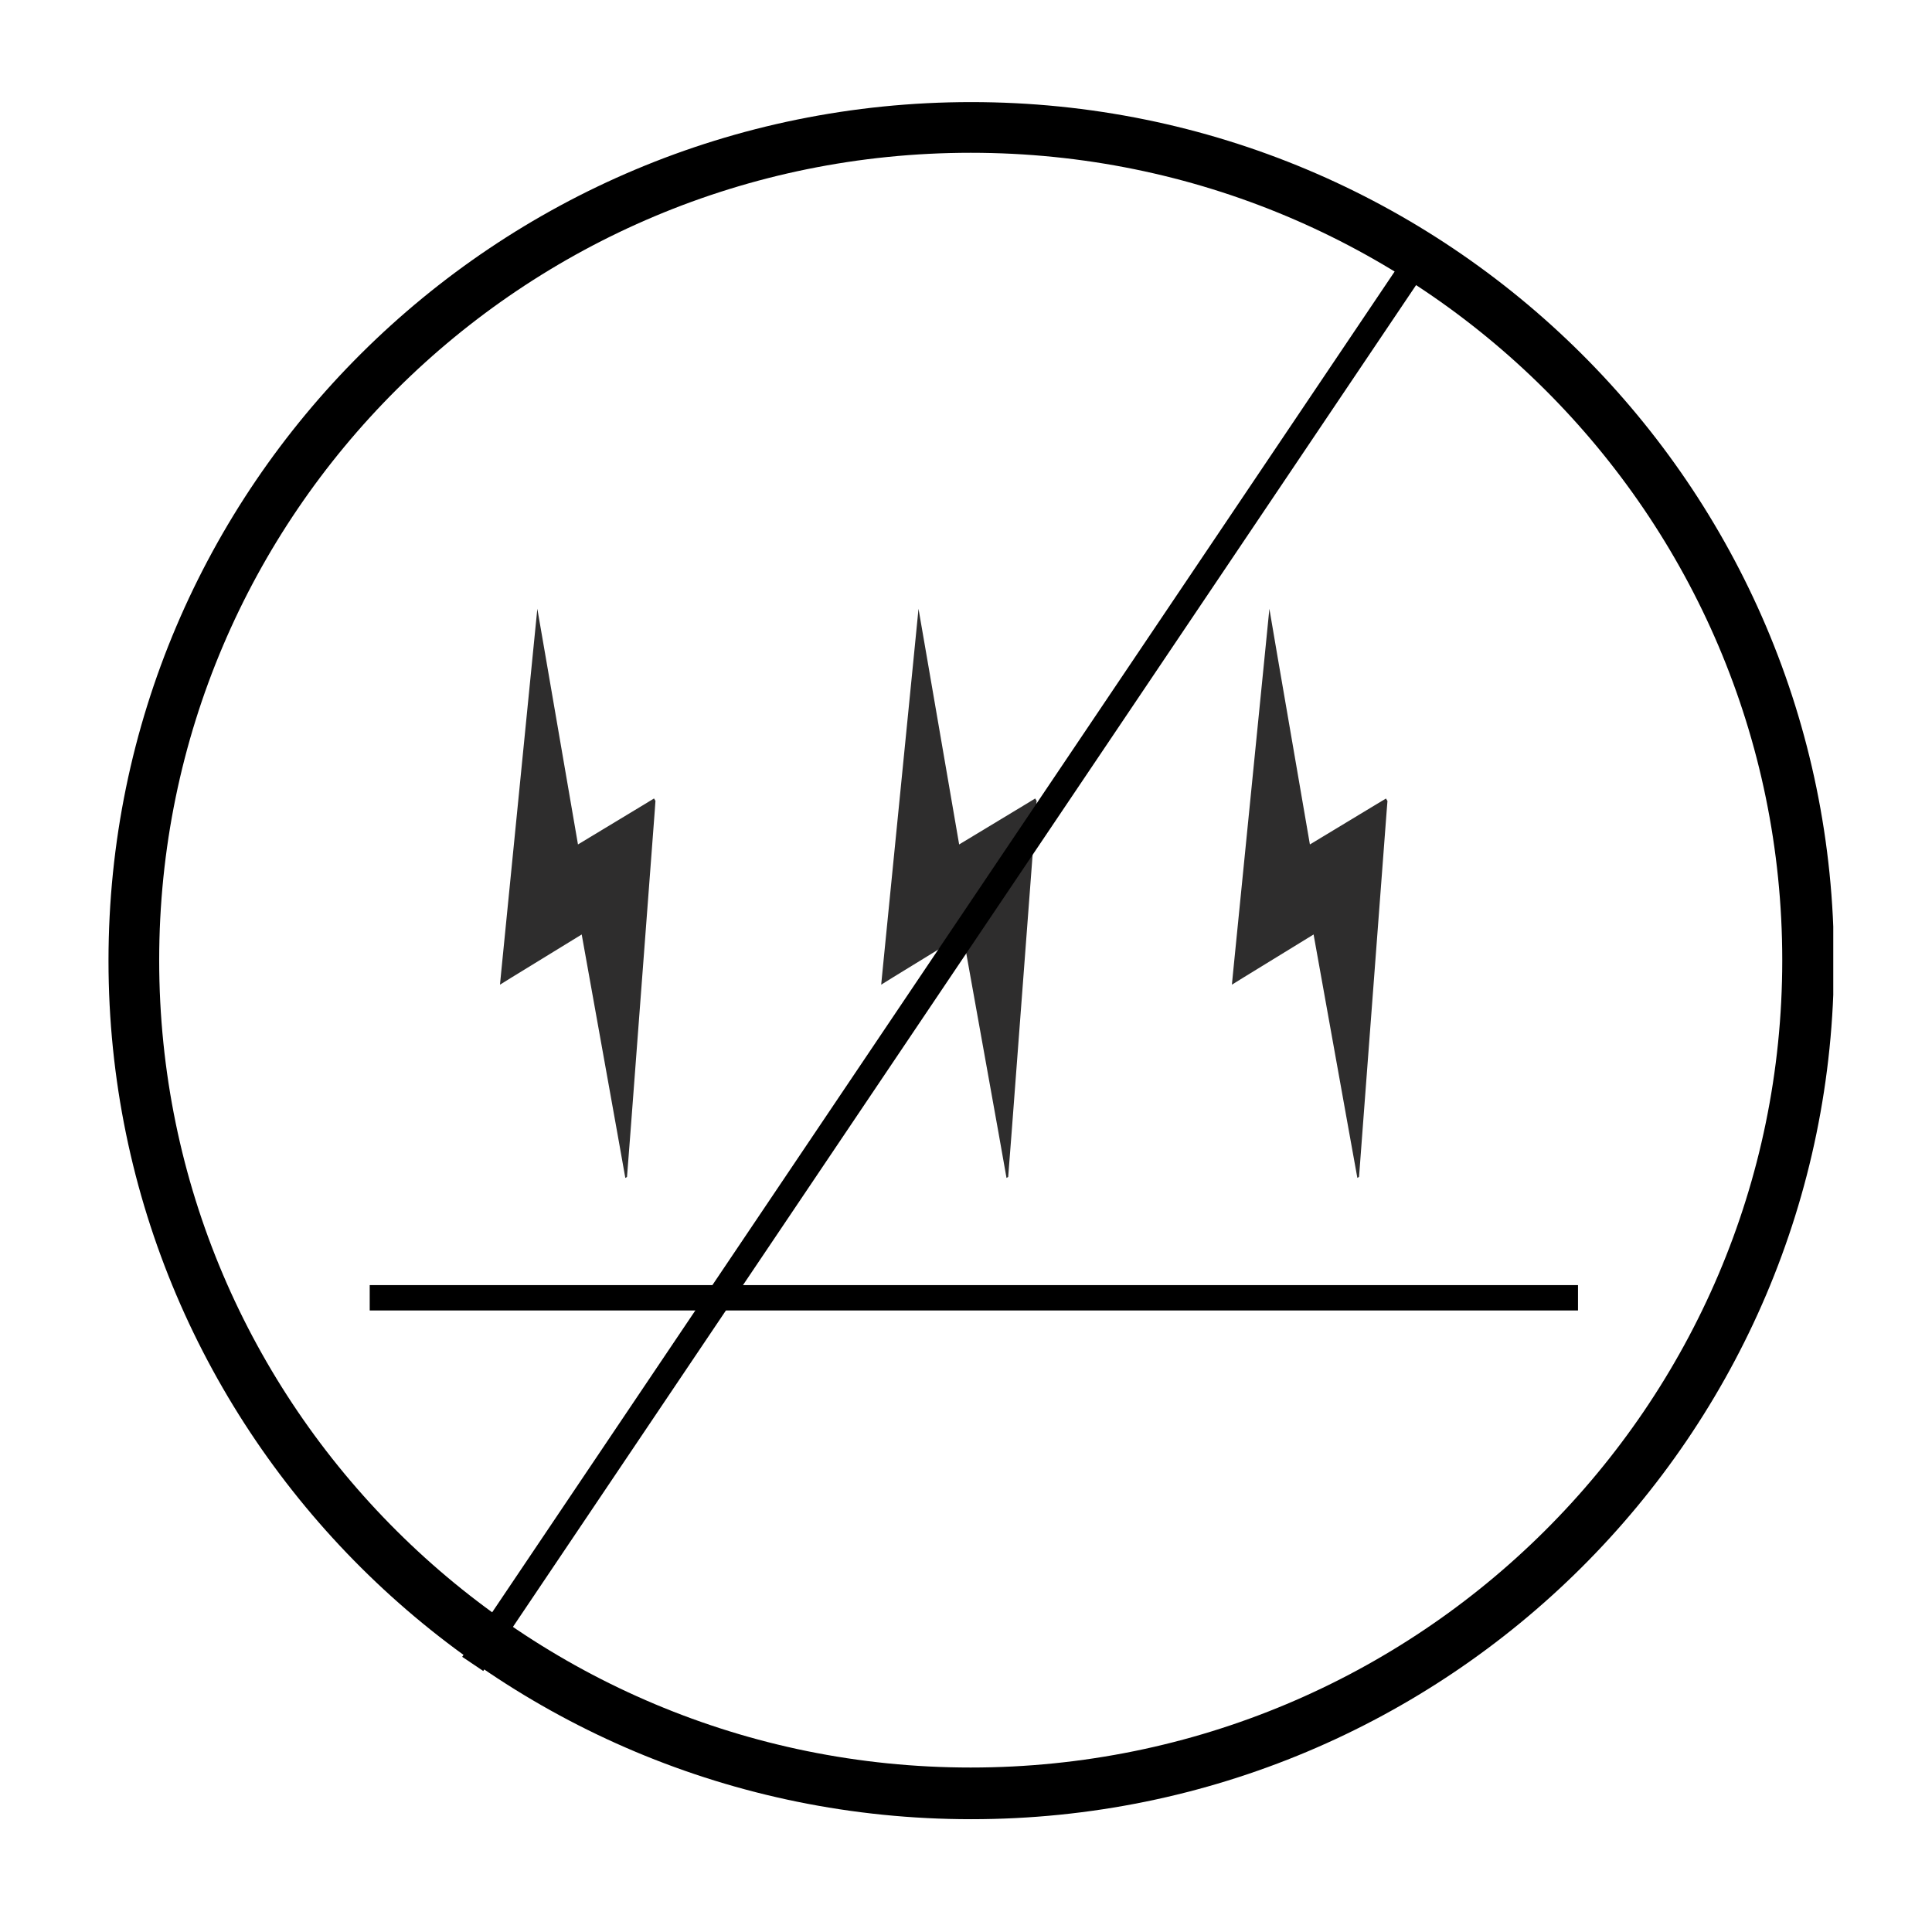
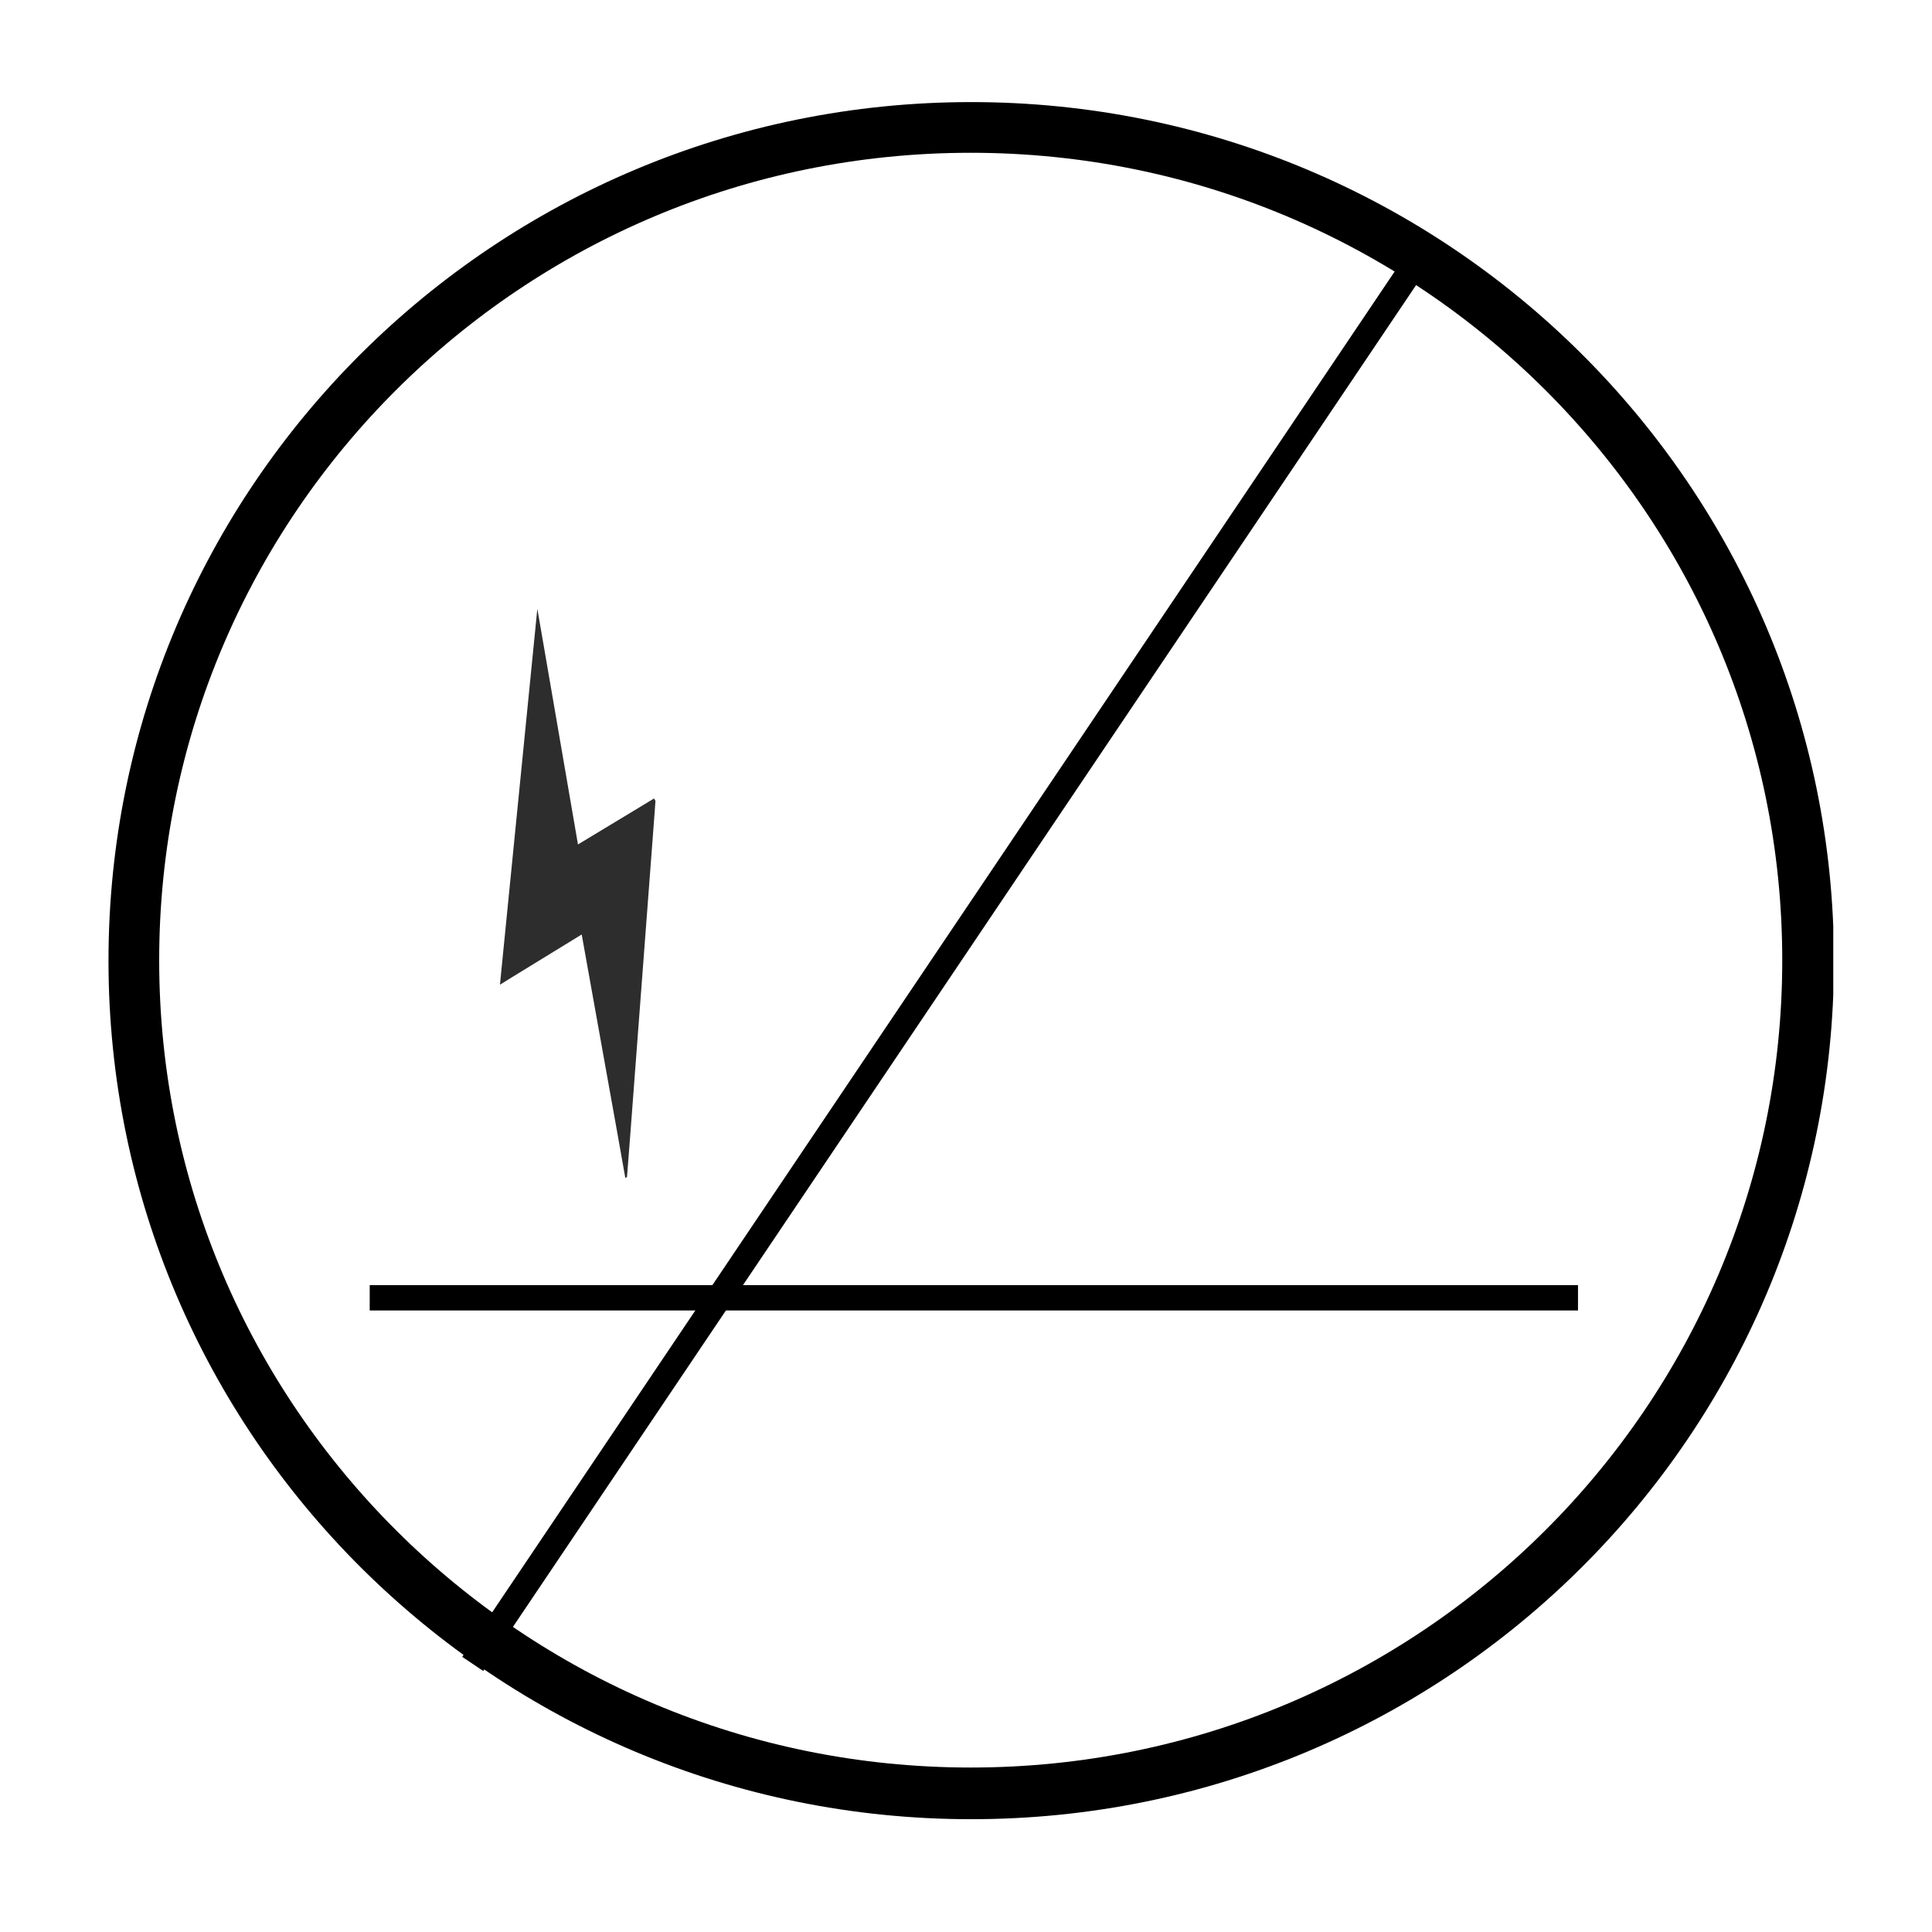
<svg xmlns="http://www.w3.org/2000/svg" width="75" zoomAndPan="magnify" viewBox="0 0 56.88 57" height="75" preserveAspectRatio="xMidYMid meet" version="1.0">
  <defs>
    <clipPath id="683d906610">
      <path d="M 3.141 3.012 L 54.027 3.012 L 54.027 53.906 L 3.141 53.906 Z M 3.141 3.012 " clip-rule="nonzero" />
    </clipPath>
    <clipPath id="ba95273ab8">
      <path d="M 28.594 3.012 C 14.535 3.012 3.141 14.352 3.141 28.344 C 3.141 42.332 14.535 53.672 28.594 53.672 C 42.652 53.672 54.047 42.332 54.047 28.344 C 54.047 14.352 42.652 3.012 28.594 3.012 Z M 28.594 3.012 " clip-rule="nonzero" />
    </clipPath>
    <clipPath id="0b1ce074a1">
      <path d="M 14 17 L 20 17 L 20 35 L 14 35 Z M 14 17 " clip-rule="nonzero" />
    </clipPath>
    <clipPath id="d4b5018c13">
      <path d="M 10.062 21.422 L 15.82 17.93 L 23.973 31.363 L 18.215 34.859 Z M 10.062 21.422 " clip-rule="nonzero" />
    </clipPath>
    <clipPath id="12b46338db">
      <path d="M 10.062 21.422 L 15.82 17.93 L 23.973 31.363 L 18.215 34.859 Z M 10.062 21.422 " clip-rule="nonzero" />
    </clipPath>
    <clipPath id="a868a0f1f2">
      <path d="M 25 17 L 31 17 L 31 35 L 25 35 Z M 25 17 " clip-rule="nonzero" />
    </clipPath>
    <clipPath id="036765c34a">
-       <path d="M 21.309 21.422 L 27.066 17.93 L 35.219 31.363 L 29.461 34.859 Z M 21.309 21.422 " clip-rule="nonzero" />
-     </clipPath>
+       </clipPath>
    <clipPath id="e1c960a815">
-       <path d="M 21.309 21.422 L 27.066 17.93 L 35.219 31.363 L 29.461 34.859 Z M 21.309 21.422 " clip-rule="nonzero" />
+       <path d="M 21.309 21.422 L 27.066 17.93 L 35.219 31.363 L 29.461 34.859 Z " clip-rule="nonzero" />
    </clipPath>
    <clipPath id="0a6db68fb3">
      <path d="M 36 17 L 41 17 L 41 35 L 36 35 Z M 36 17 " clip-rule="nonzero" />
    </clipPath>
    <clipPath id="5738b374cd">
      <path d="M 31.656 21.422 L 37.414 17.93 L 45.566 31.363 L 39.809 34.859 Z M 31.656 21.422 " clip-rule="nonzero" />
    </clipPath>
    <clipPath id="fad8edec48">
      <path d="M 31.656 21.422 L 37.414 17.93 L 45.566 31.363 L 39.809 34.859 Z M 31.656 21.422 " clip-rule="nonzero" />
    </clipPath>
  </defs>
  <g clip-path="url(#683d906610)">
    <g clip-path="url(#ba95273ab8)">
      <path stroke-linecap="butt" transform="matrix(0.748, 0, 0, 0.748, 3.139, 3.013)" fill="none" stroke-linejoin="miter" d="M 34.011 -0.002 C 15.227 -0.002 0.002 15.15 0.002 33.846 C 0.002 52.536 15.227 67.688 34.011 67.688 C 52.795 67.688 68.02 52.536 68.02 33.846 C 68.02 15.15 52.795 -0.002 34.011 -0.002 Z M 34.011 -0.002 " stroke="#000000" stroke-width="4" stroke-opacity="1" stroke-miterlimit="4" />
    </g>
  </g>
  <g clip-path="url(#0b1ce074a1)">
    <g clip-path="url(#d4b5018c13)">
      <g clip-path="url(#12b46338db)">
        <path fill="#2e2d2d" d="M 16.992 24.914 L 16.043 19.406 L 15.793 17.961 L 15.648 19.418 L 14.73 28.648 L 14.691 29.051 L 15.031 28.84 L 17.102 27.57 L 18.148 33.398 L 18.422 34.938 L 18.543 33.375 L 19.258 23.914 L 19.285 23.527 L 18.957 23.727 L 16.992 24.914 " fill-opacity="1" fill-rule="nonzero" />
      </g>
    </g>
  </g>
  <g clip-path="url(#a868a0f1f2)">
    <g clip-path="url(#036765c34a)">
      <g clip-path="url(#e1c960a815)">
        <path fill="#2e2d2d" d="M 28.238 24.914 L 27.289 19.406 L 27.039 17.961 L 26.895 19.418 L 25.977 28.648 L 25.938 29.051 L 26.277 28.84 L 28.348 27.57 L 29.395 33.398 L 29.668 34.938 L 29.789 33.375 L 30.504 23.914 L 30.531 23.527 L 30.203 23.727 L 28.238 24.914 " fill-opacity="1" fill-rule="nonzero" />
      </g>
    </g>
  </g>
  <g clip-path="url(#0a6db68fb3)">
    <g clip-path="url(#5738b374cd)">
      <g clip-path="url(#fad8edec48)">
-         <path fill="#2e2d2d" d="M 38.586 24.914 L 37.637 19.406 L 37.391 17.961 L 37.246 19.418 L 36.324 28.648 L 36.285 29.051 L 36.625 28.84 L 38.695 27.57 L 39.742 33.398 L 40.02 34.938 L 40.137 33.375 L 40.852 23.914 L 40.883 23.527 L 40.551 23.727 L 38.586 24.914 " fill-opacity="1" fill-rule="nonzero" />
-       </g>
+         </g>
    </g>
  </g>
  <path stroke-linecap="butt" transform="matrix(0.748, 0, 0, 0.748, 10.847, 37.914)" fill="none" stroke-linejoin="miter" d="M 0.001 0.501 L 47.659 0.501 " stroke="#000000" stroke-width="1" stroke-opacity="1" stroke-miterlimit="4" />
  <path stroke-linecap="butt" transform="matrix(0.418, -0.621, 0.621, 0.418, 13.576, 48.883)" fill="none" stroke-linejoin="miter" d="M 0.002 0.499 L 66.923 0.499 " stroke="#000000" stroke-width="1" stroke-opacity="1" stroke-miterlimit="4" />
</svg>